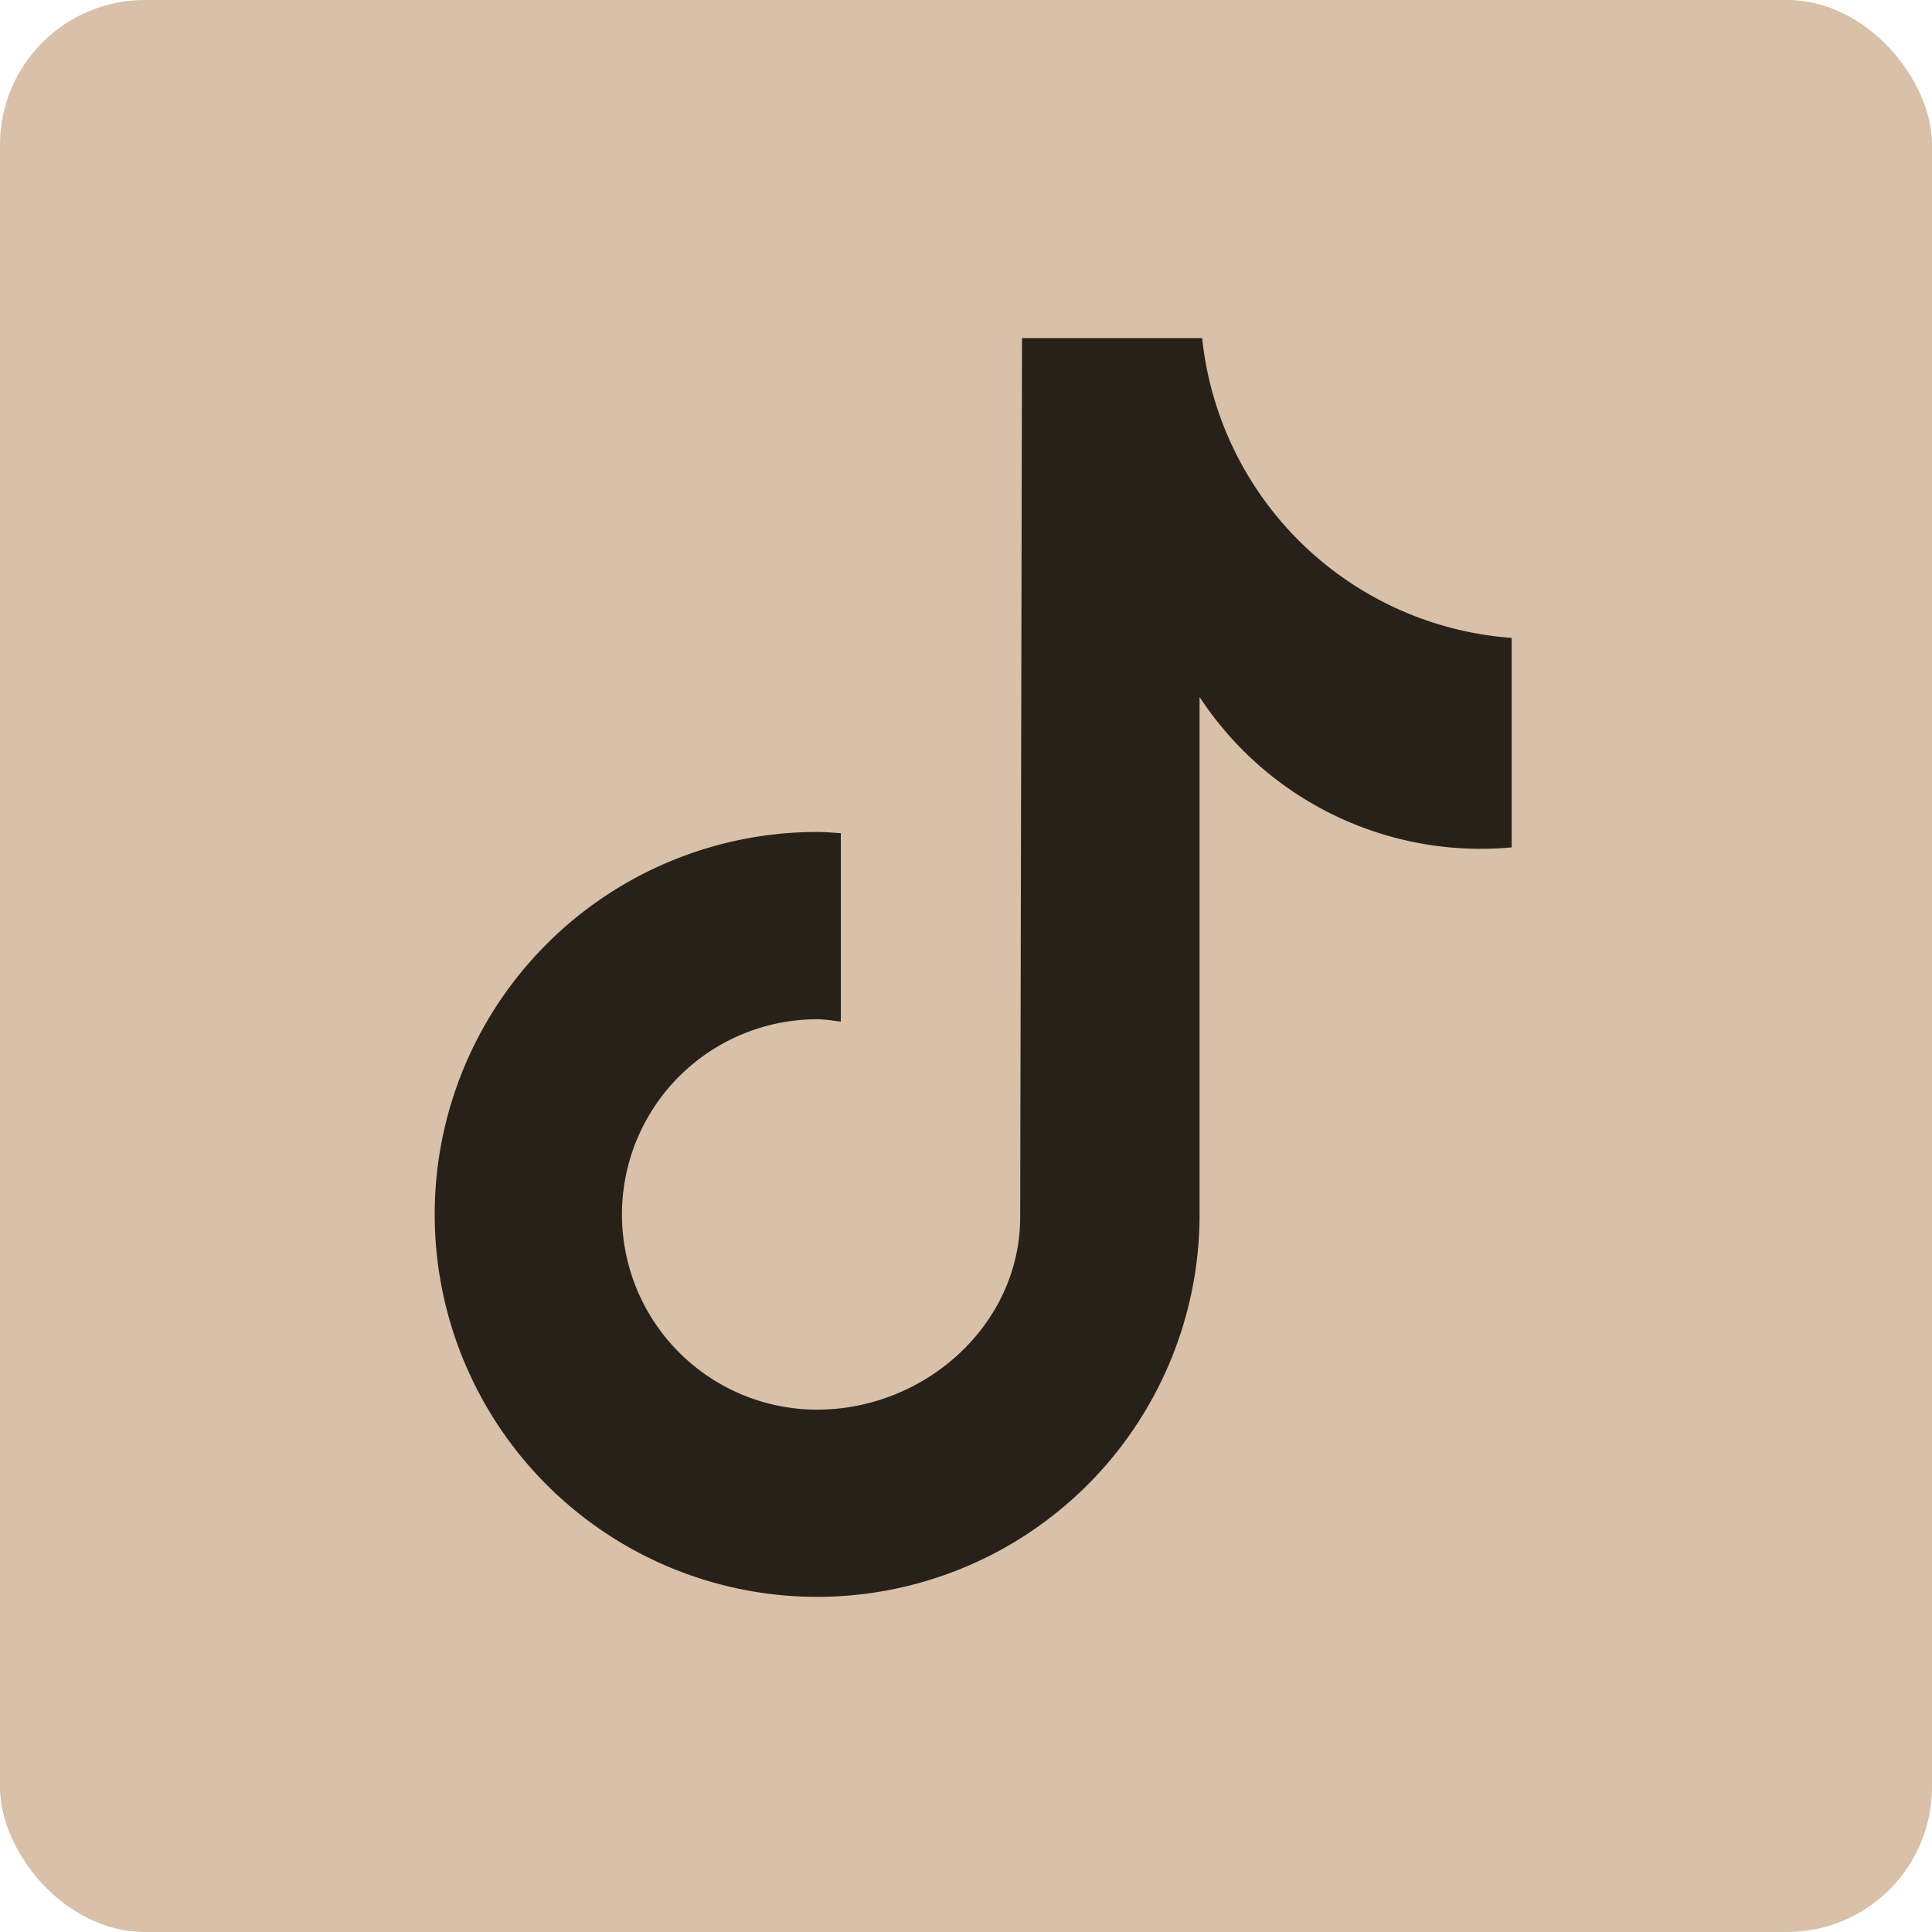
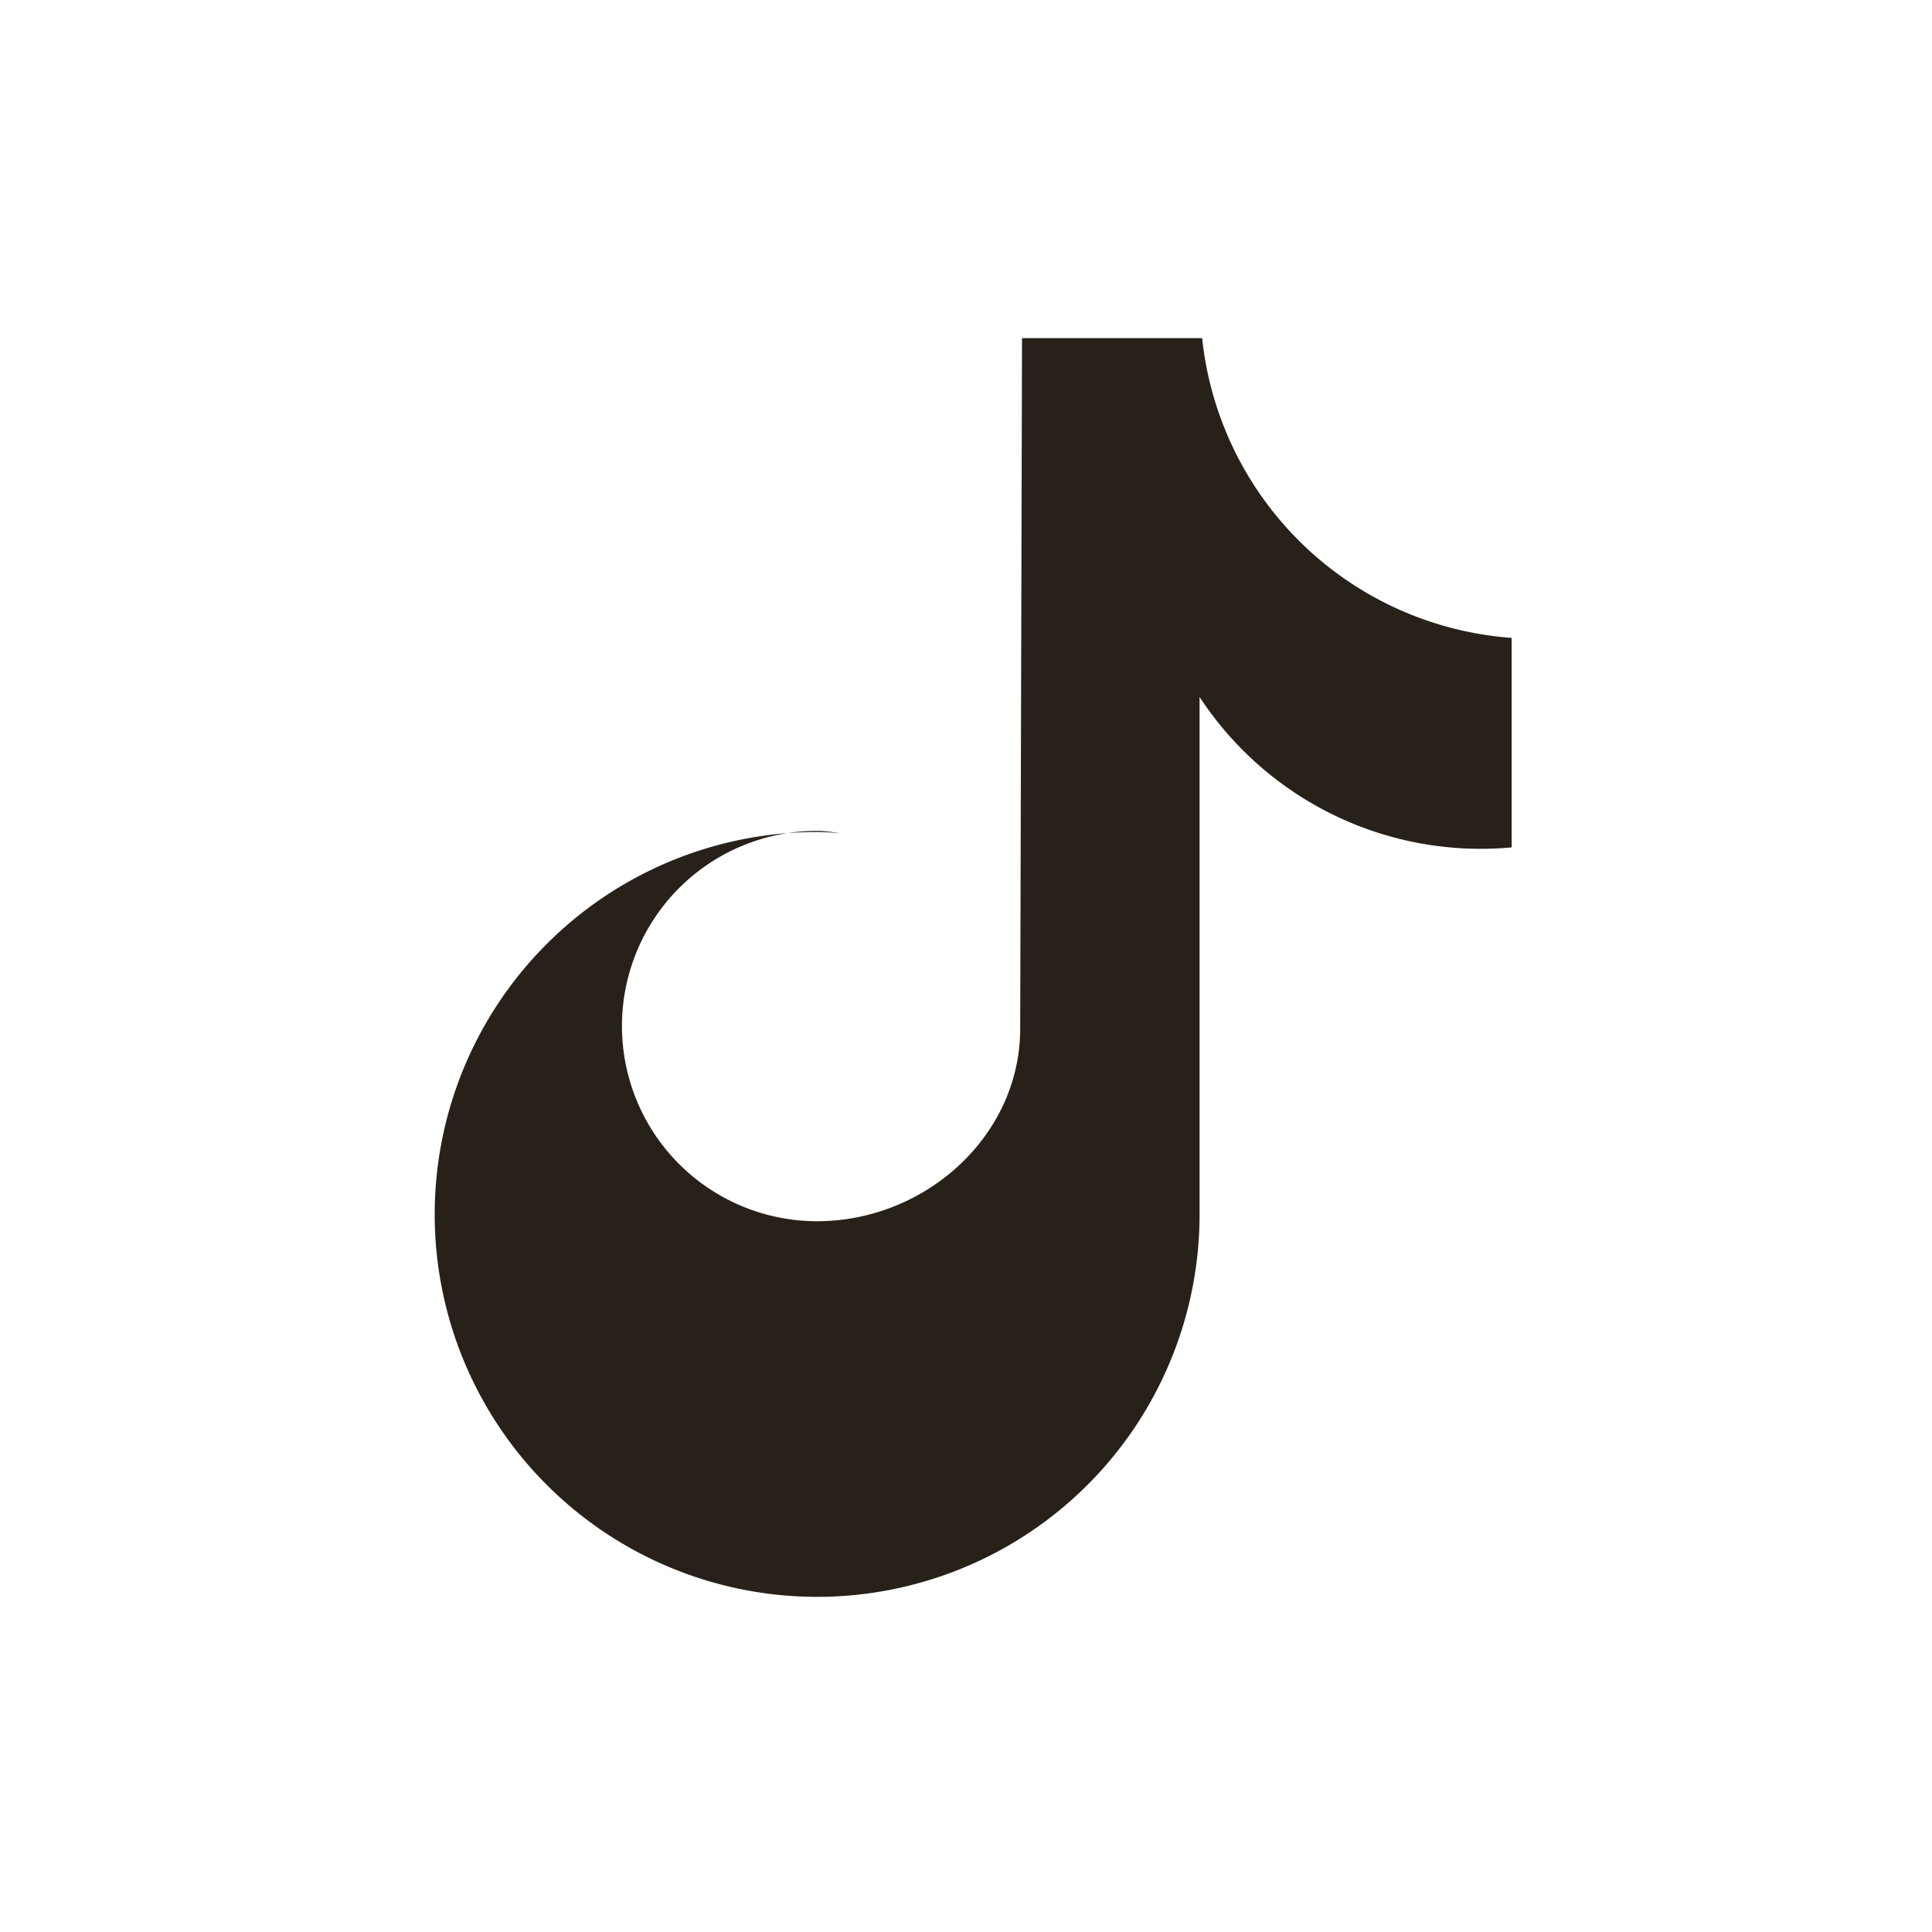
<svg xmlns="http://www.w3.org/2000/svg" width="40" height="40" viewBox="0 0 40 40">
  <g fill="none" fill-rule="evenodd">
-     <rect fill="#D8C0A9" width="40" height="40" rx="3" />
-     <path d="M31.298 17.544a6.957 6.957 0 0 1-6.462-3.114v10.713a7.918 7.918 0 1 1-7.918-7.918c.165 0 .327.015.49.026v3.901c-.163-.02-.323-.049-.49-.049a4.04 4.04 0 1 0 0 8.082c2.232 0 4.204-1.758 4.204-3.99L21.16 7h3.729a6.953 6.953 0 0 0 6.408 6.207v4.337z" fill="#27211A" fill-rule="nonzero" />
+     <path d="M31.298 17.544a6.957 6.957 0 0 1-6.462-3.114v10.713a7.918 7.918 0 1 1-7.918-7.918c.165 0 .327.015.49.026c-.163-.02-.323-.049-.49-.049a4.04 4.04 0 1 0 0 8.082c2.232 0 4.204-1.758 4.204-3.99L21.16 7h3.729a6.953 6.953 0 0 0 6.408 6.207v4.337z" fill="#27211A" fill-rule="nonzero" />
  </g>
</svg>